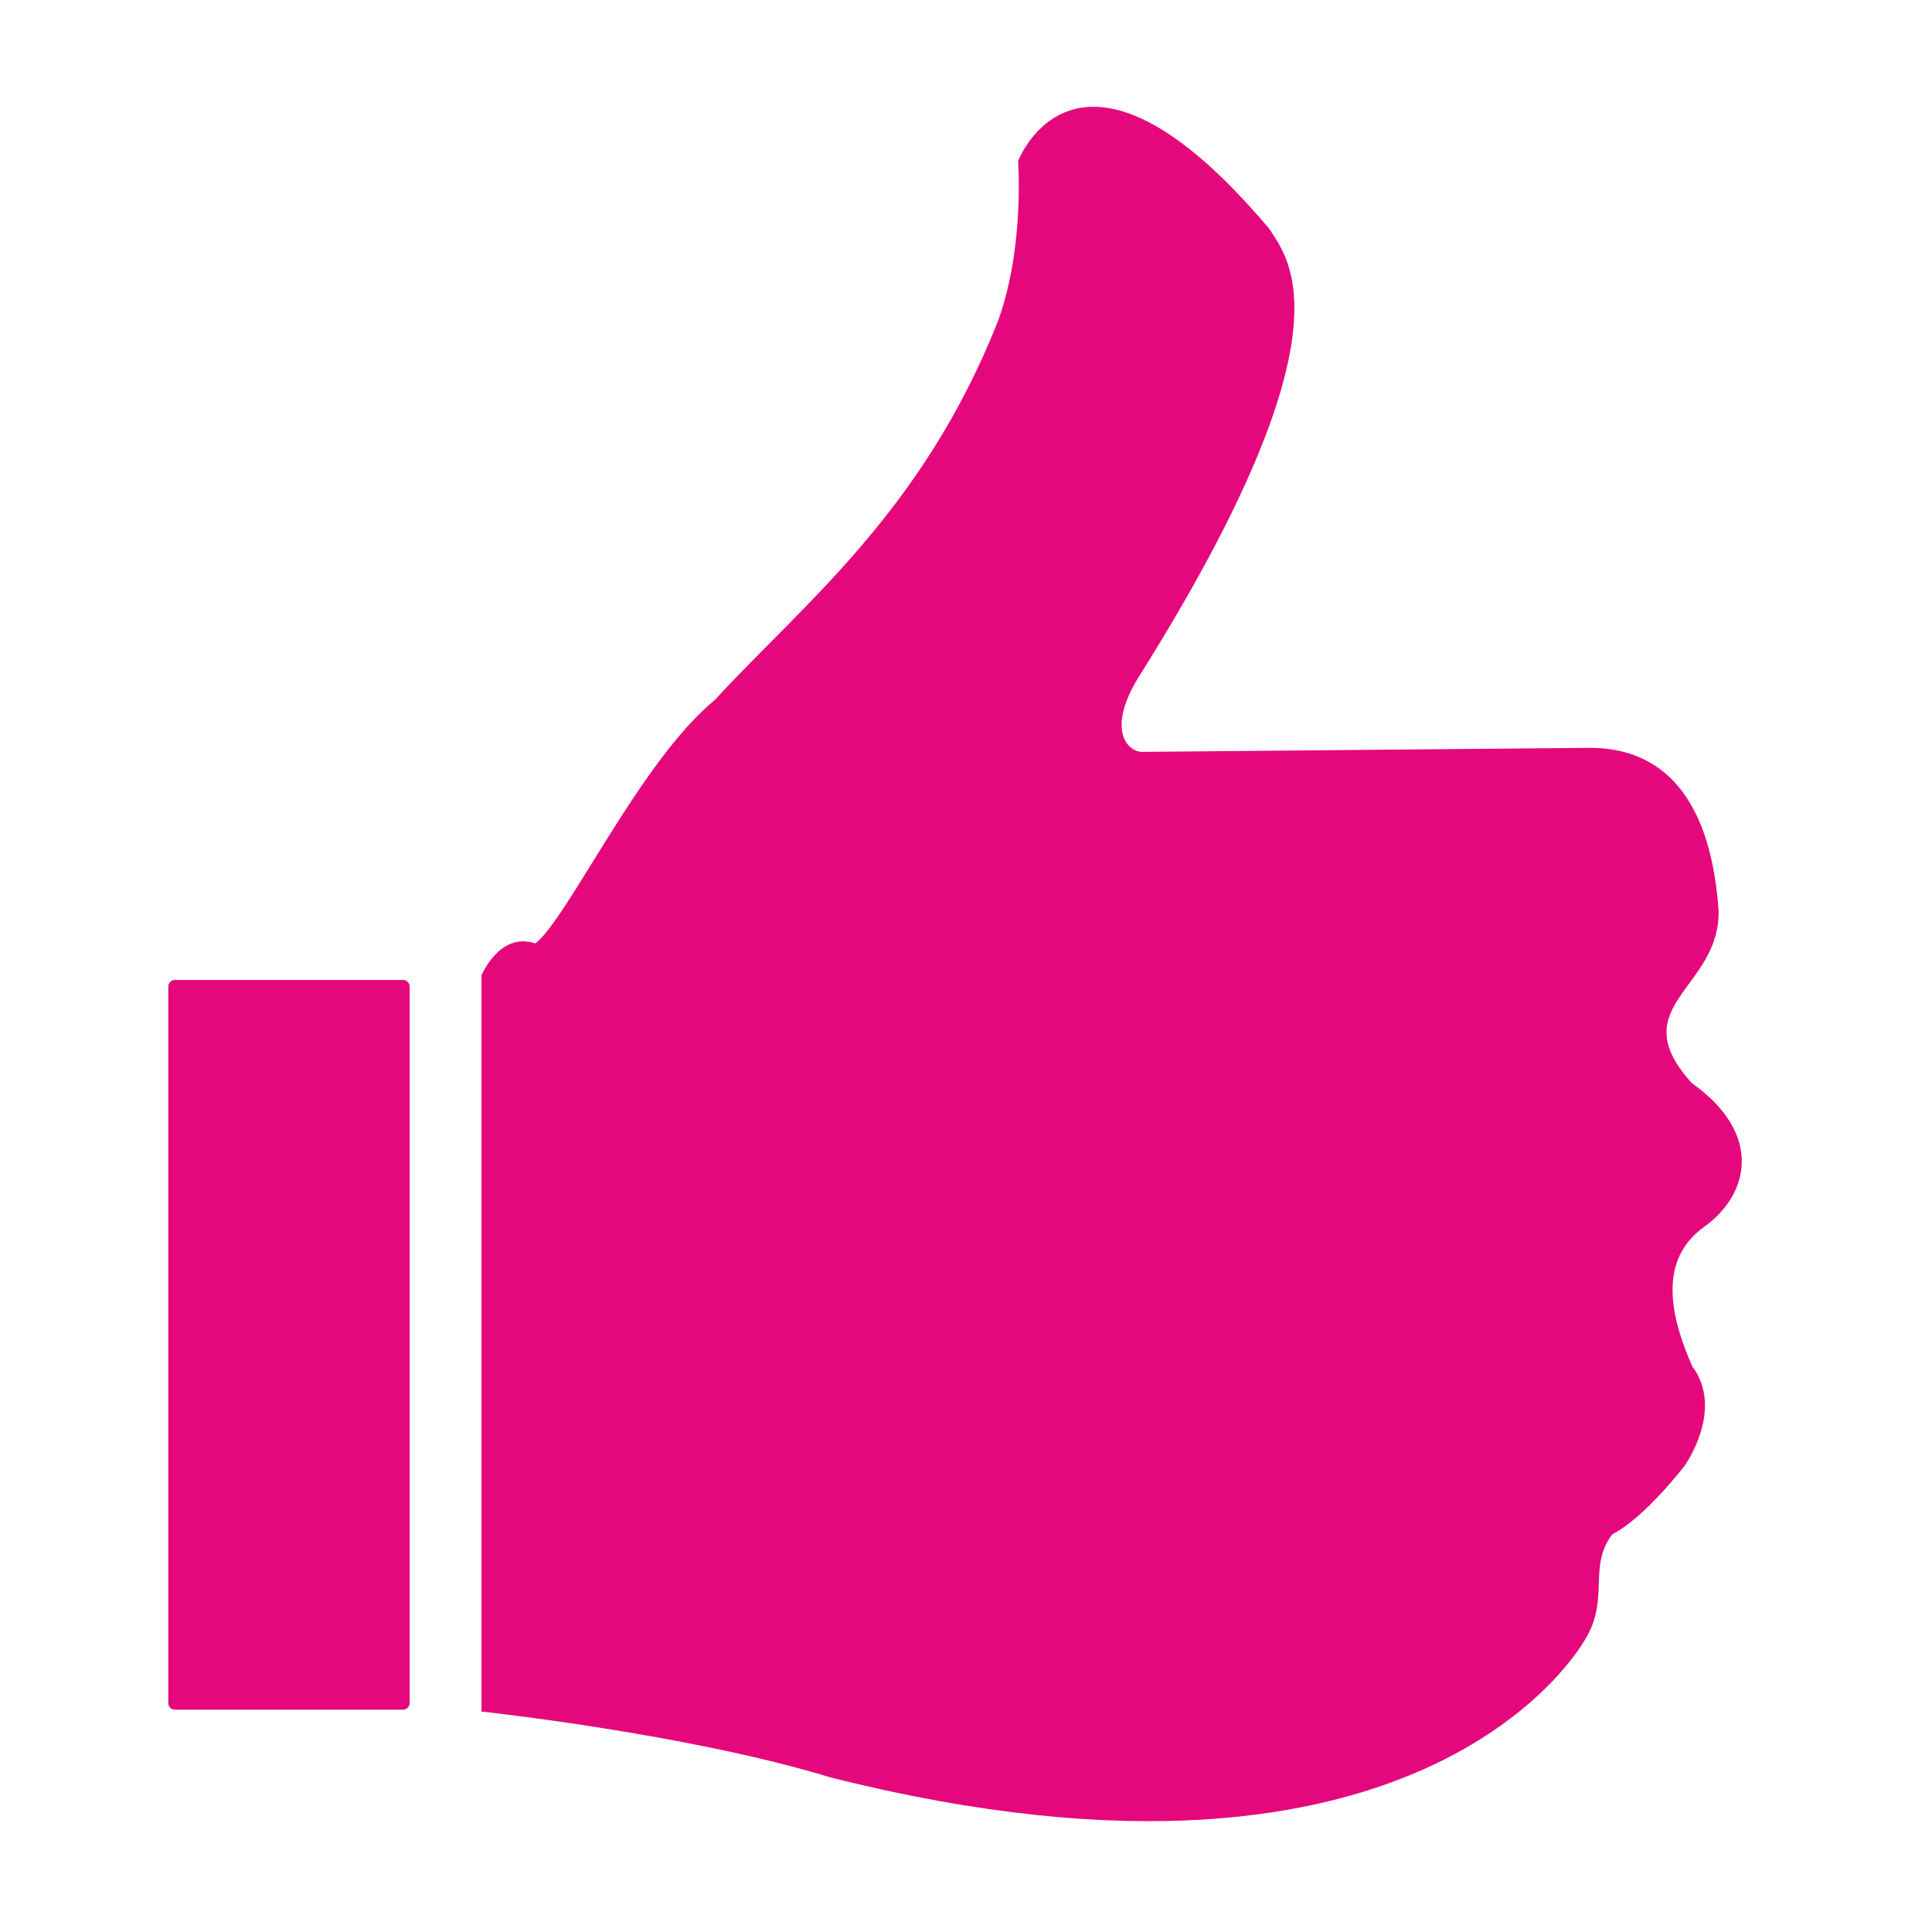
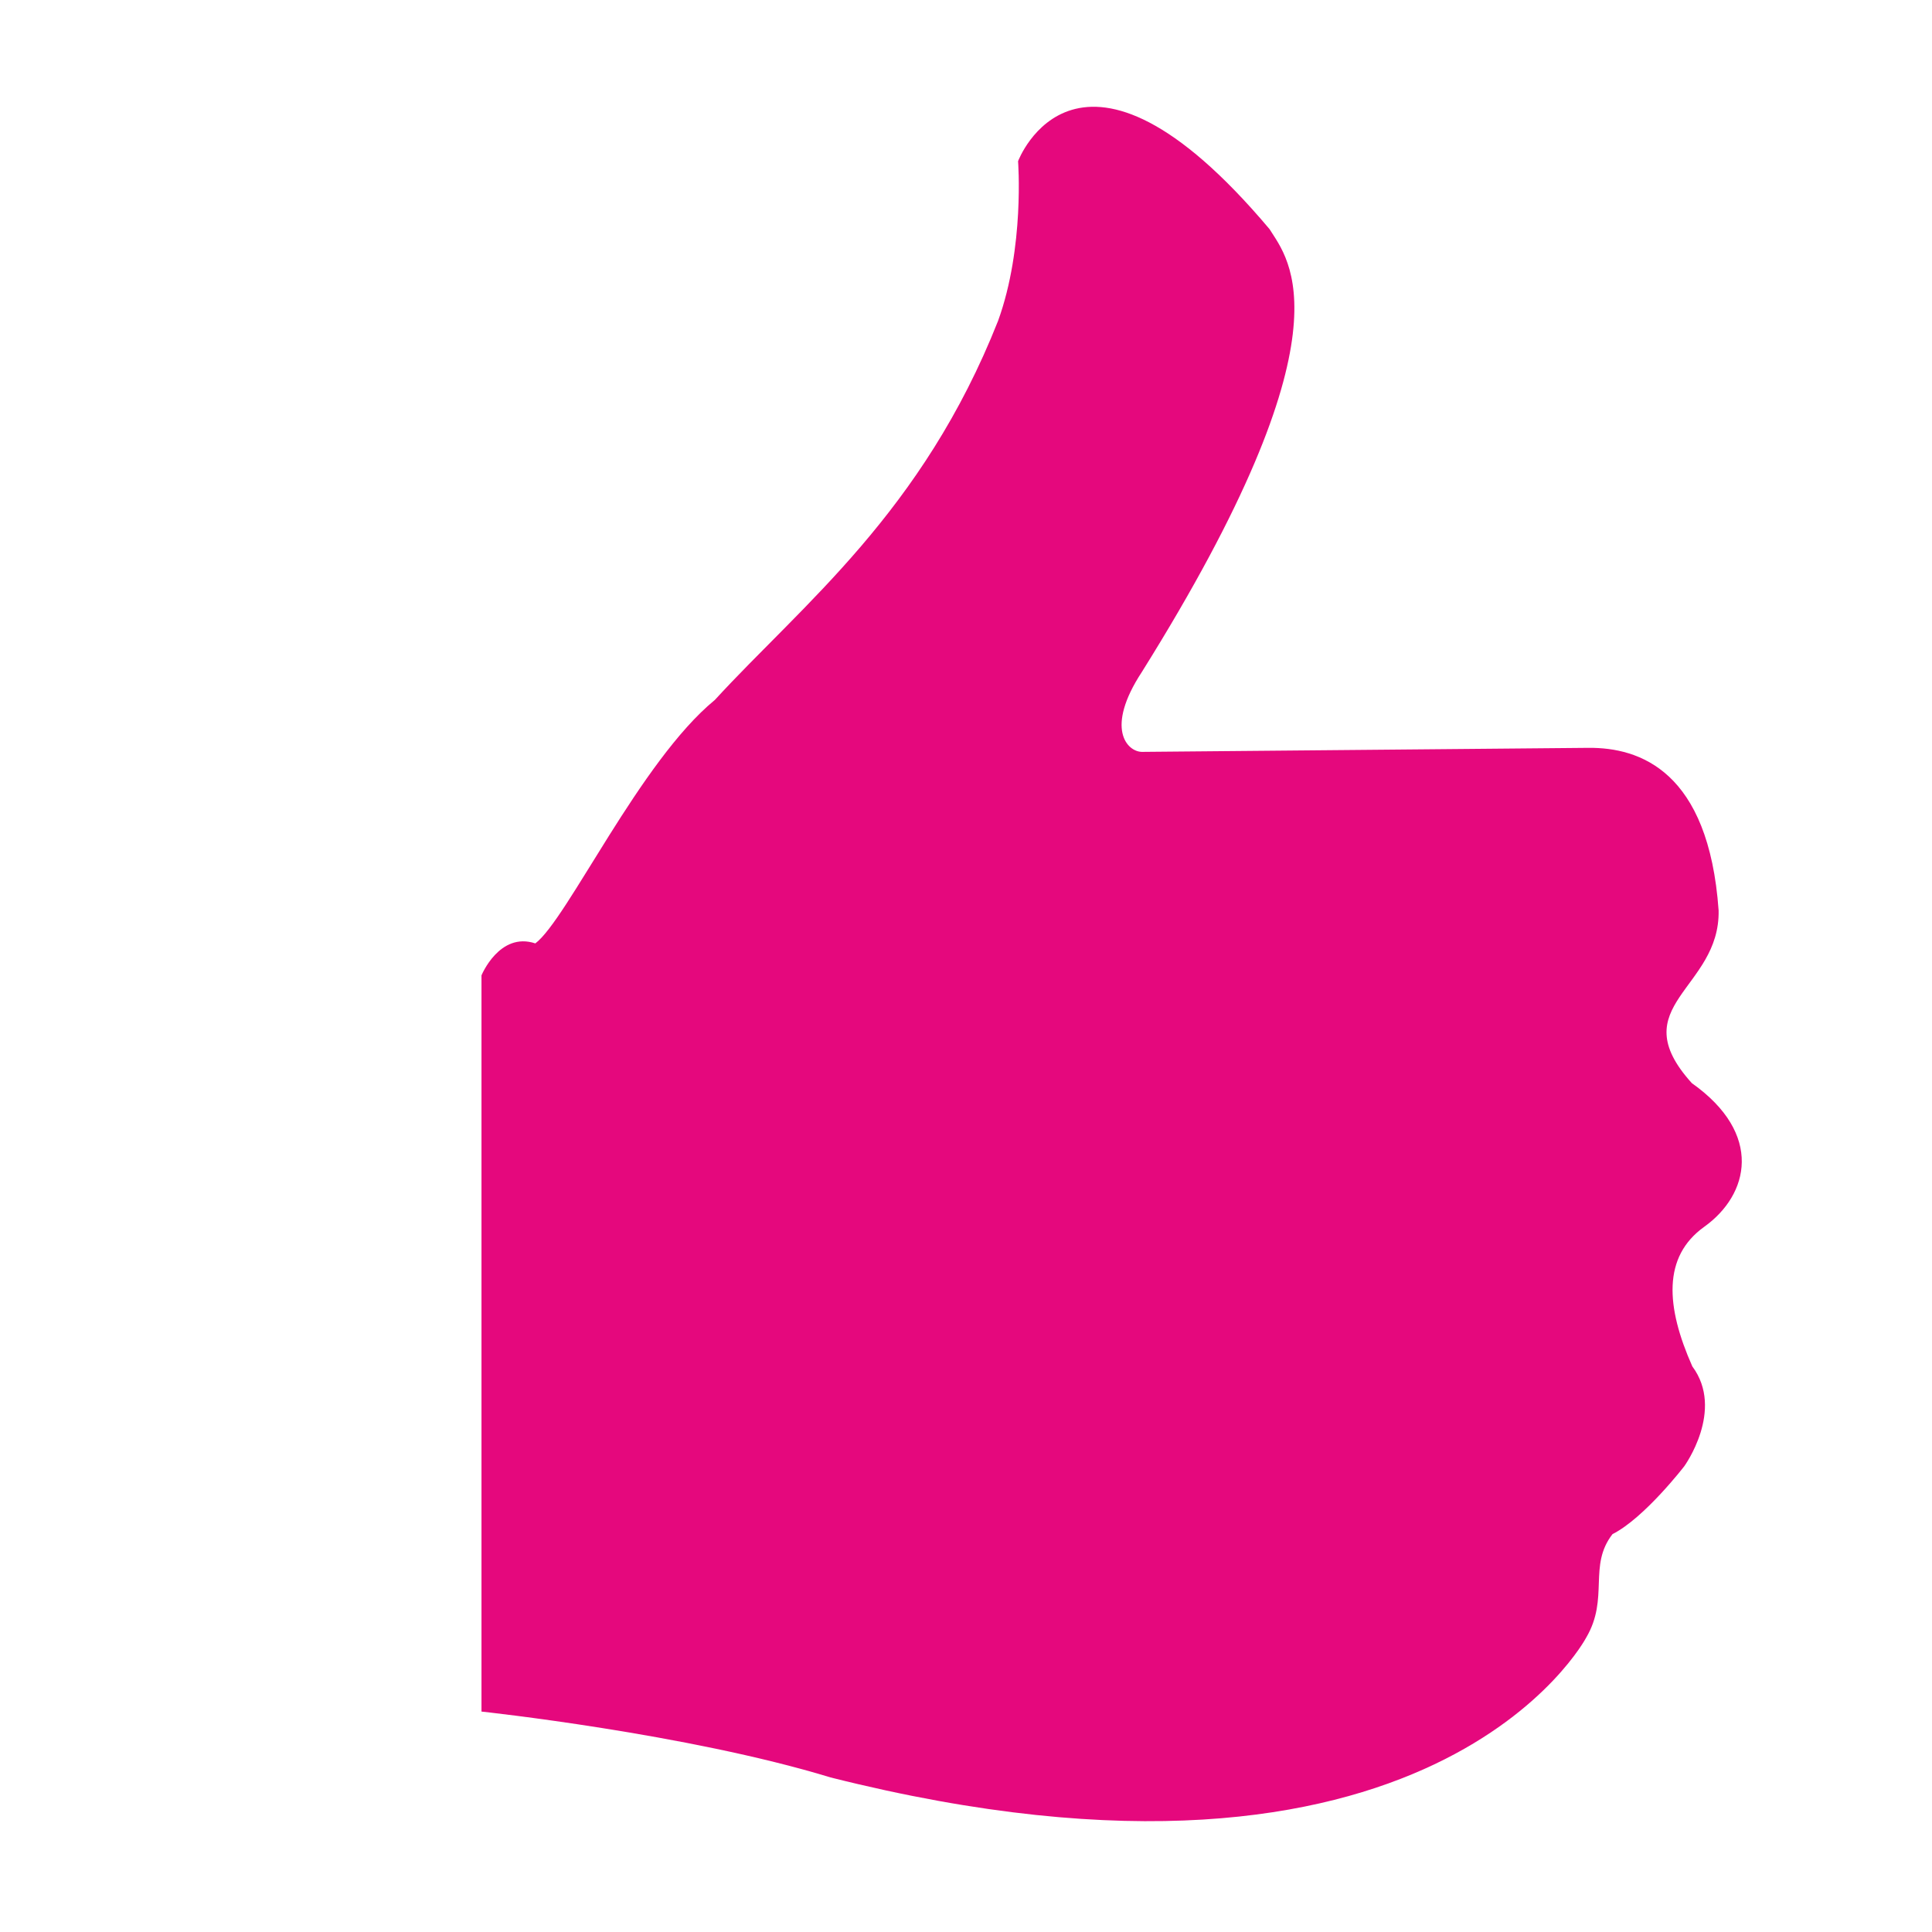
<svg xmlns="http://www.w3.org/2000/svg" width="1000" zoomAndPan="magnify" viewBox="0 0 750 750" height="1000" preserveAspectRatio="xMidYMid meet" version="1.0">
  <defs>
    <clipPath id="c536476f43">
-       <path d="M 65.156 380 L 160 380 L 160 664 L 65.156 664 Z M 65.156 380 " clip-rule="nonzero" />
-     </clipPath>
+       </clipPath>
  </defs>
  <path fill="#e5087d" d="M 656.754 420.461 C 629.473 390.258 667.789 384.062 667.164 353.43 C 663.312 299.199 636.449 290.145 616.668 290.312 L 443.258 291.879 C 437.531 291.773 428.891 282.766 443.258 260.875 C 526.086 128.434 500.16 100.723 492.82 88.93 C 418.426 0.605 395.211 62.582 395.211 62.582 C 395.211 62.582 397.812 95.984 387.453 124.547 C 358.051 198.914 311.586 234.555 277.504 271.715 C 248.465 295.539 220.199 356.93 207.812 366.227 C 193.883 361.586 186.91 378.645 186.91 378.645 L 186.91 664.43 C 186.91 664.43 266.664 672.973 322.426 690 C 556.277 748.895 615.781 635.684 615.781 635.684 C 624.789 620.324 616.406 607.824 625.984 595.535 C 638.375 589.285 653.836 569.188 653.836 569.188 C 653.836 569.188 669.609 547.418 656.961 530.441 C 646.652 507.219 645.352 487.844 661.594 476.234 C 678.98 463.785 684.656 440.199 656.754 420.461 " fill-opacity="1" fill-rule="nonzero" />
  <g clip-path="url(#c536476f43)">
    <path fill="#e5087d" d="M 67.906 380.414 L 156.469 380.414 C 157.867 380.414 159.027 381.562 159.027 382.969 L 159.027 661.098 C 159.027 662.504 157.867 663.703 156.469 663.703 L 67.906 663.703 C 66.484 663.703 65.324 662.504 65.324 661.098 L 65.324 382.969 C 65.324 381.562 66.484 380.414 67.906 380.414 " fill-opacity="1" fill-rule="nonzero" />
  </g>
</svg>